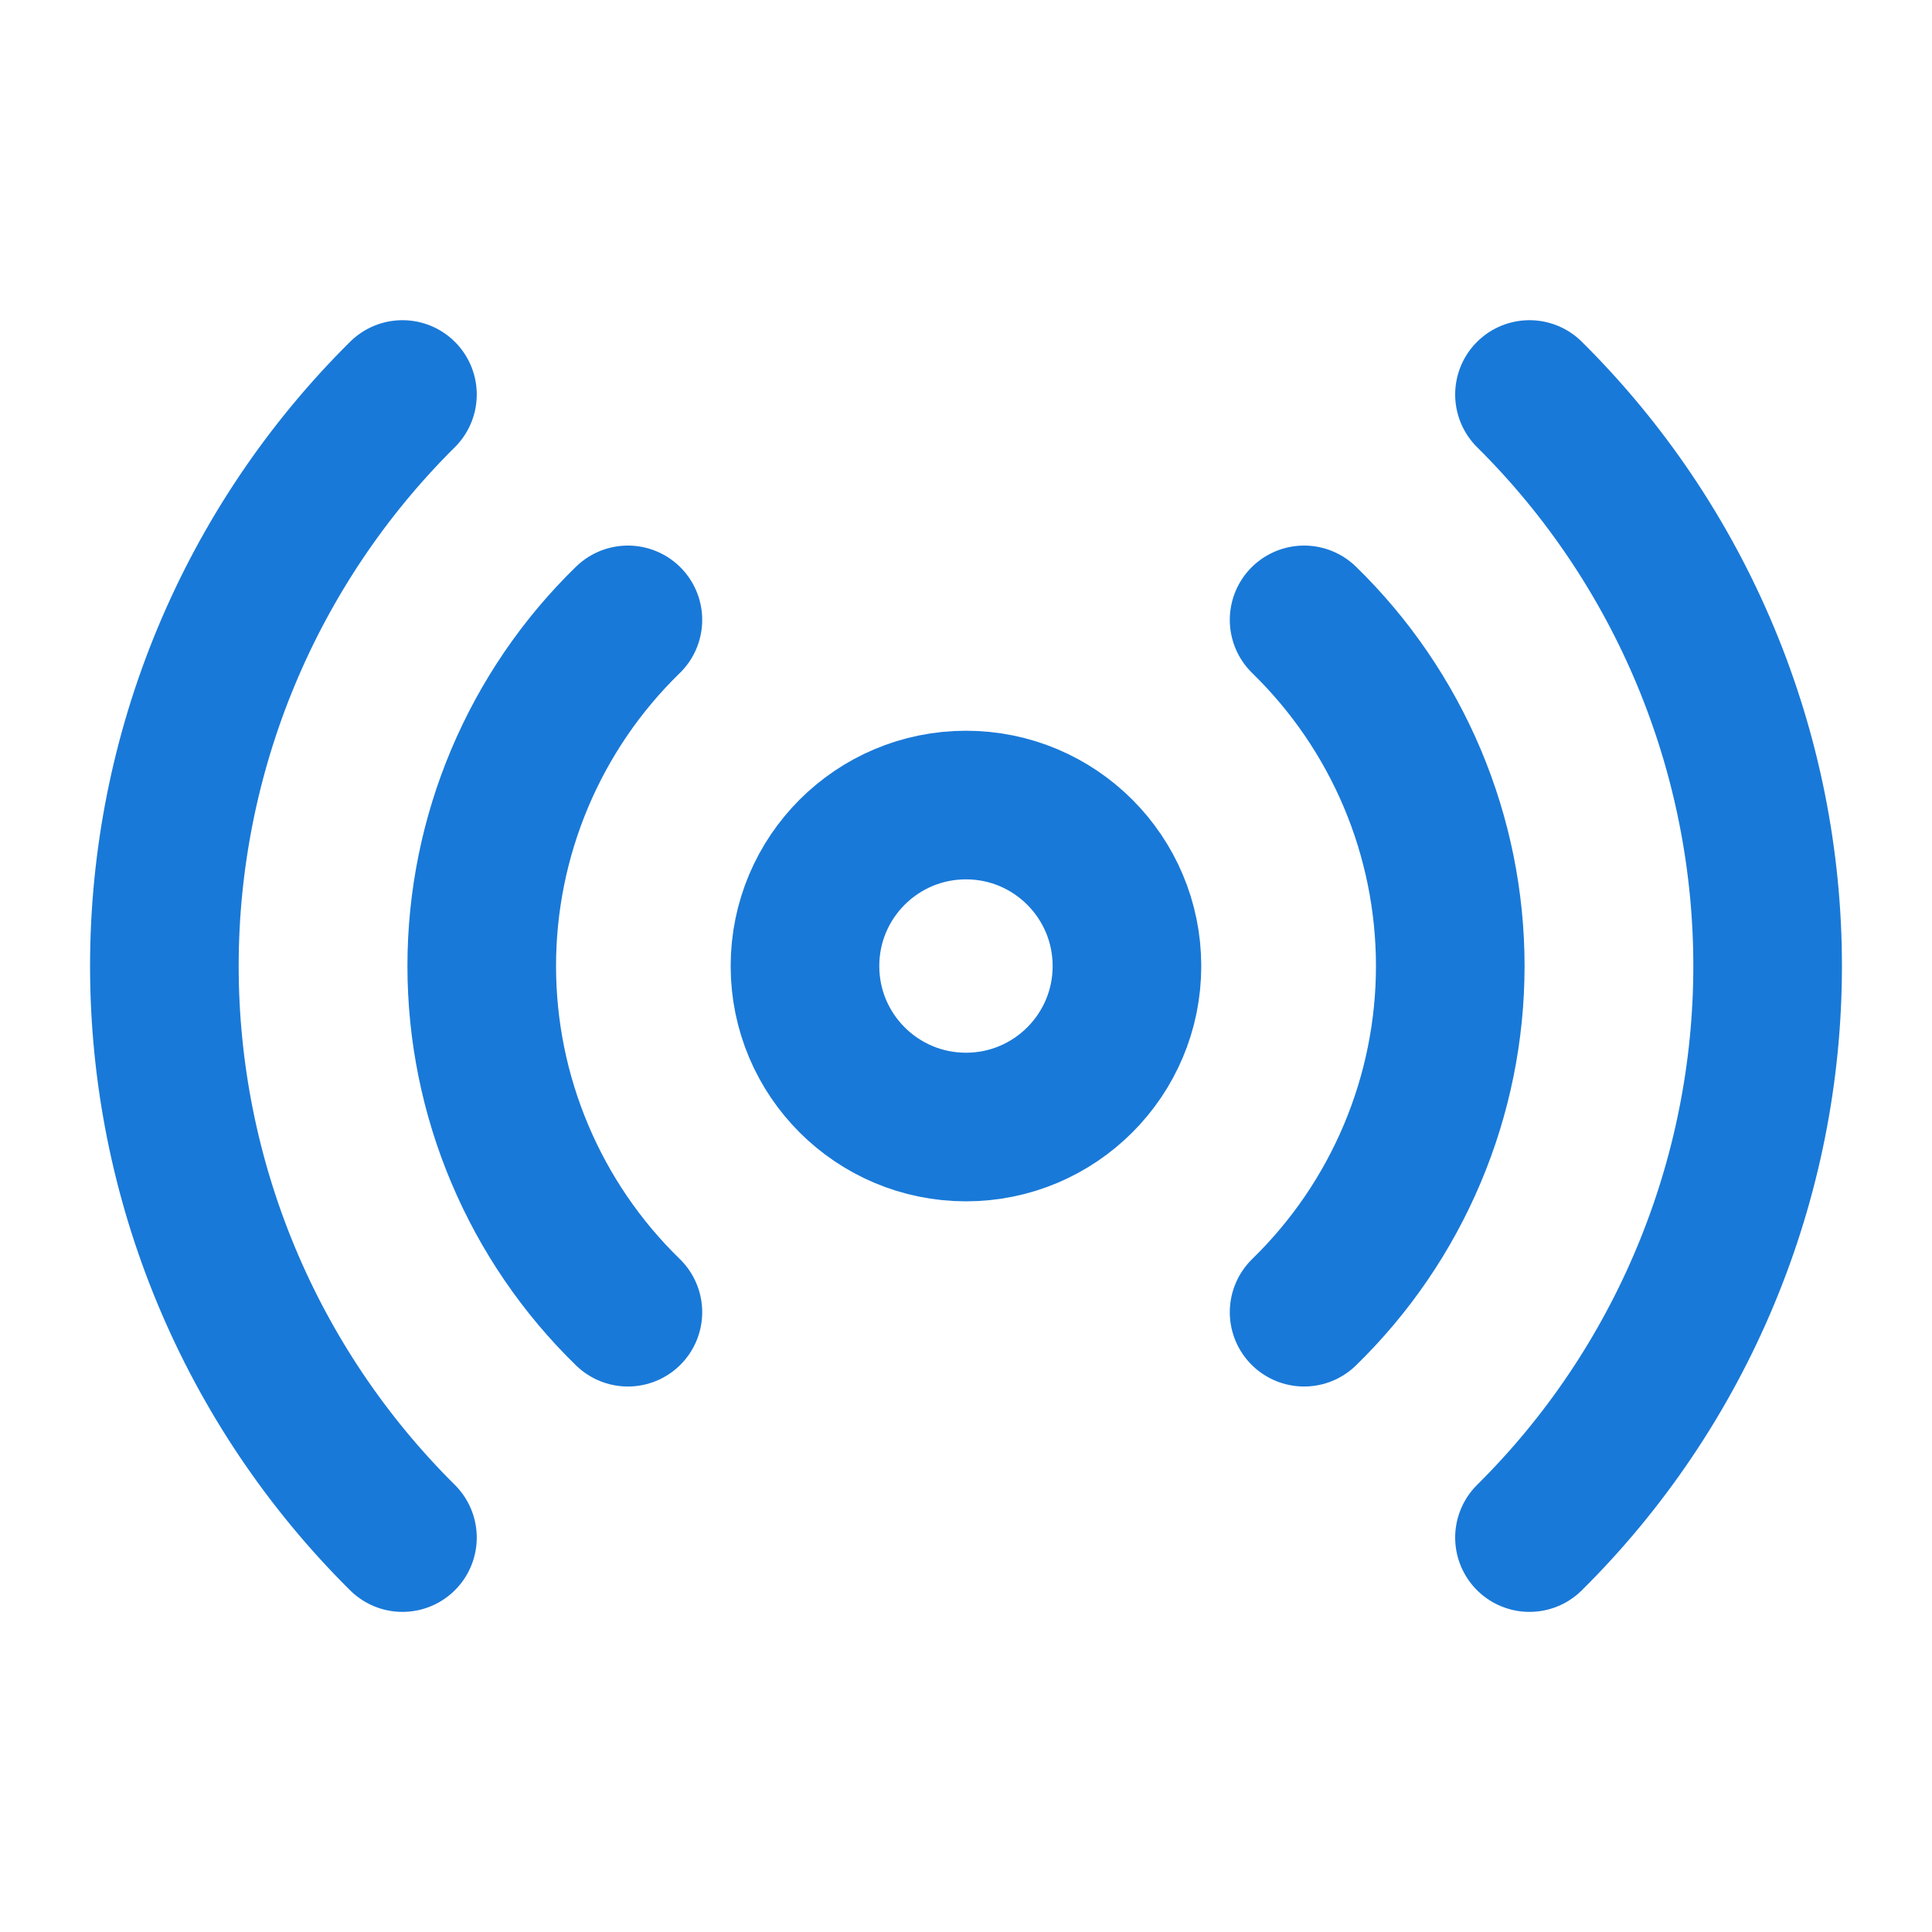
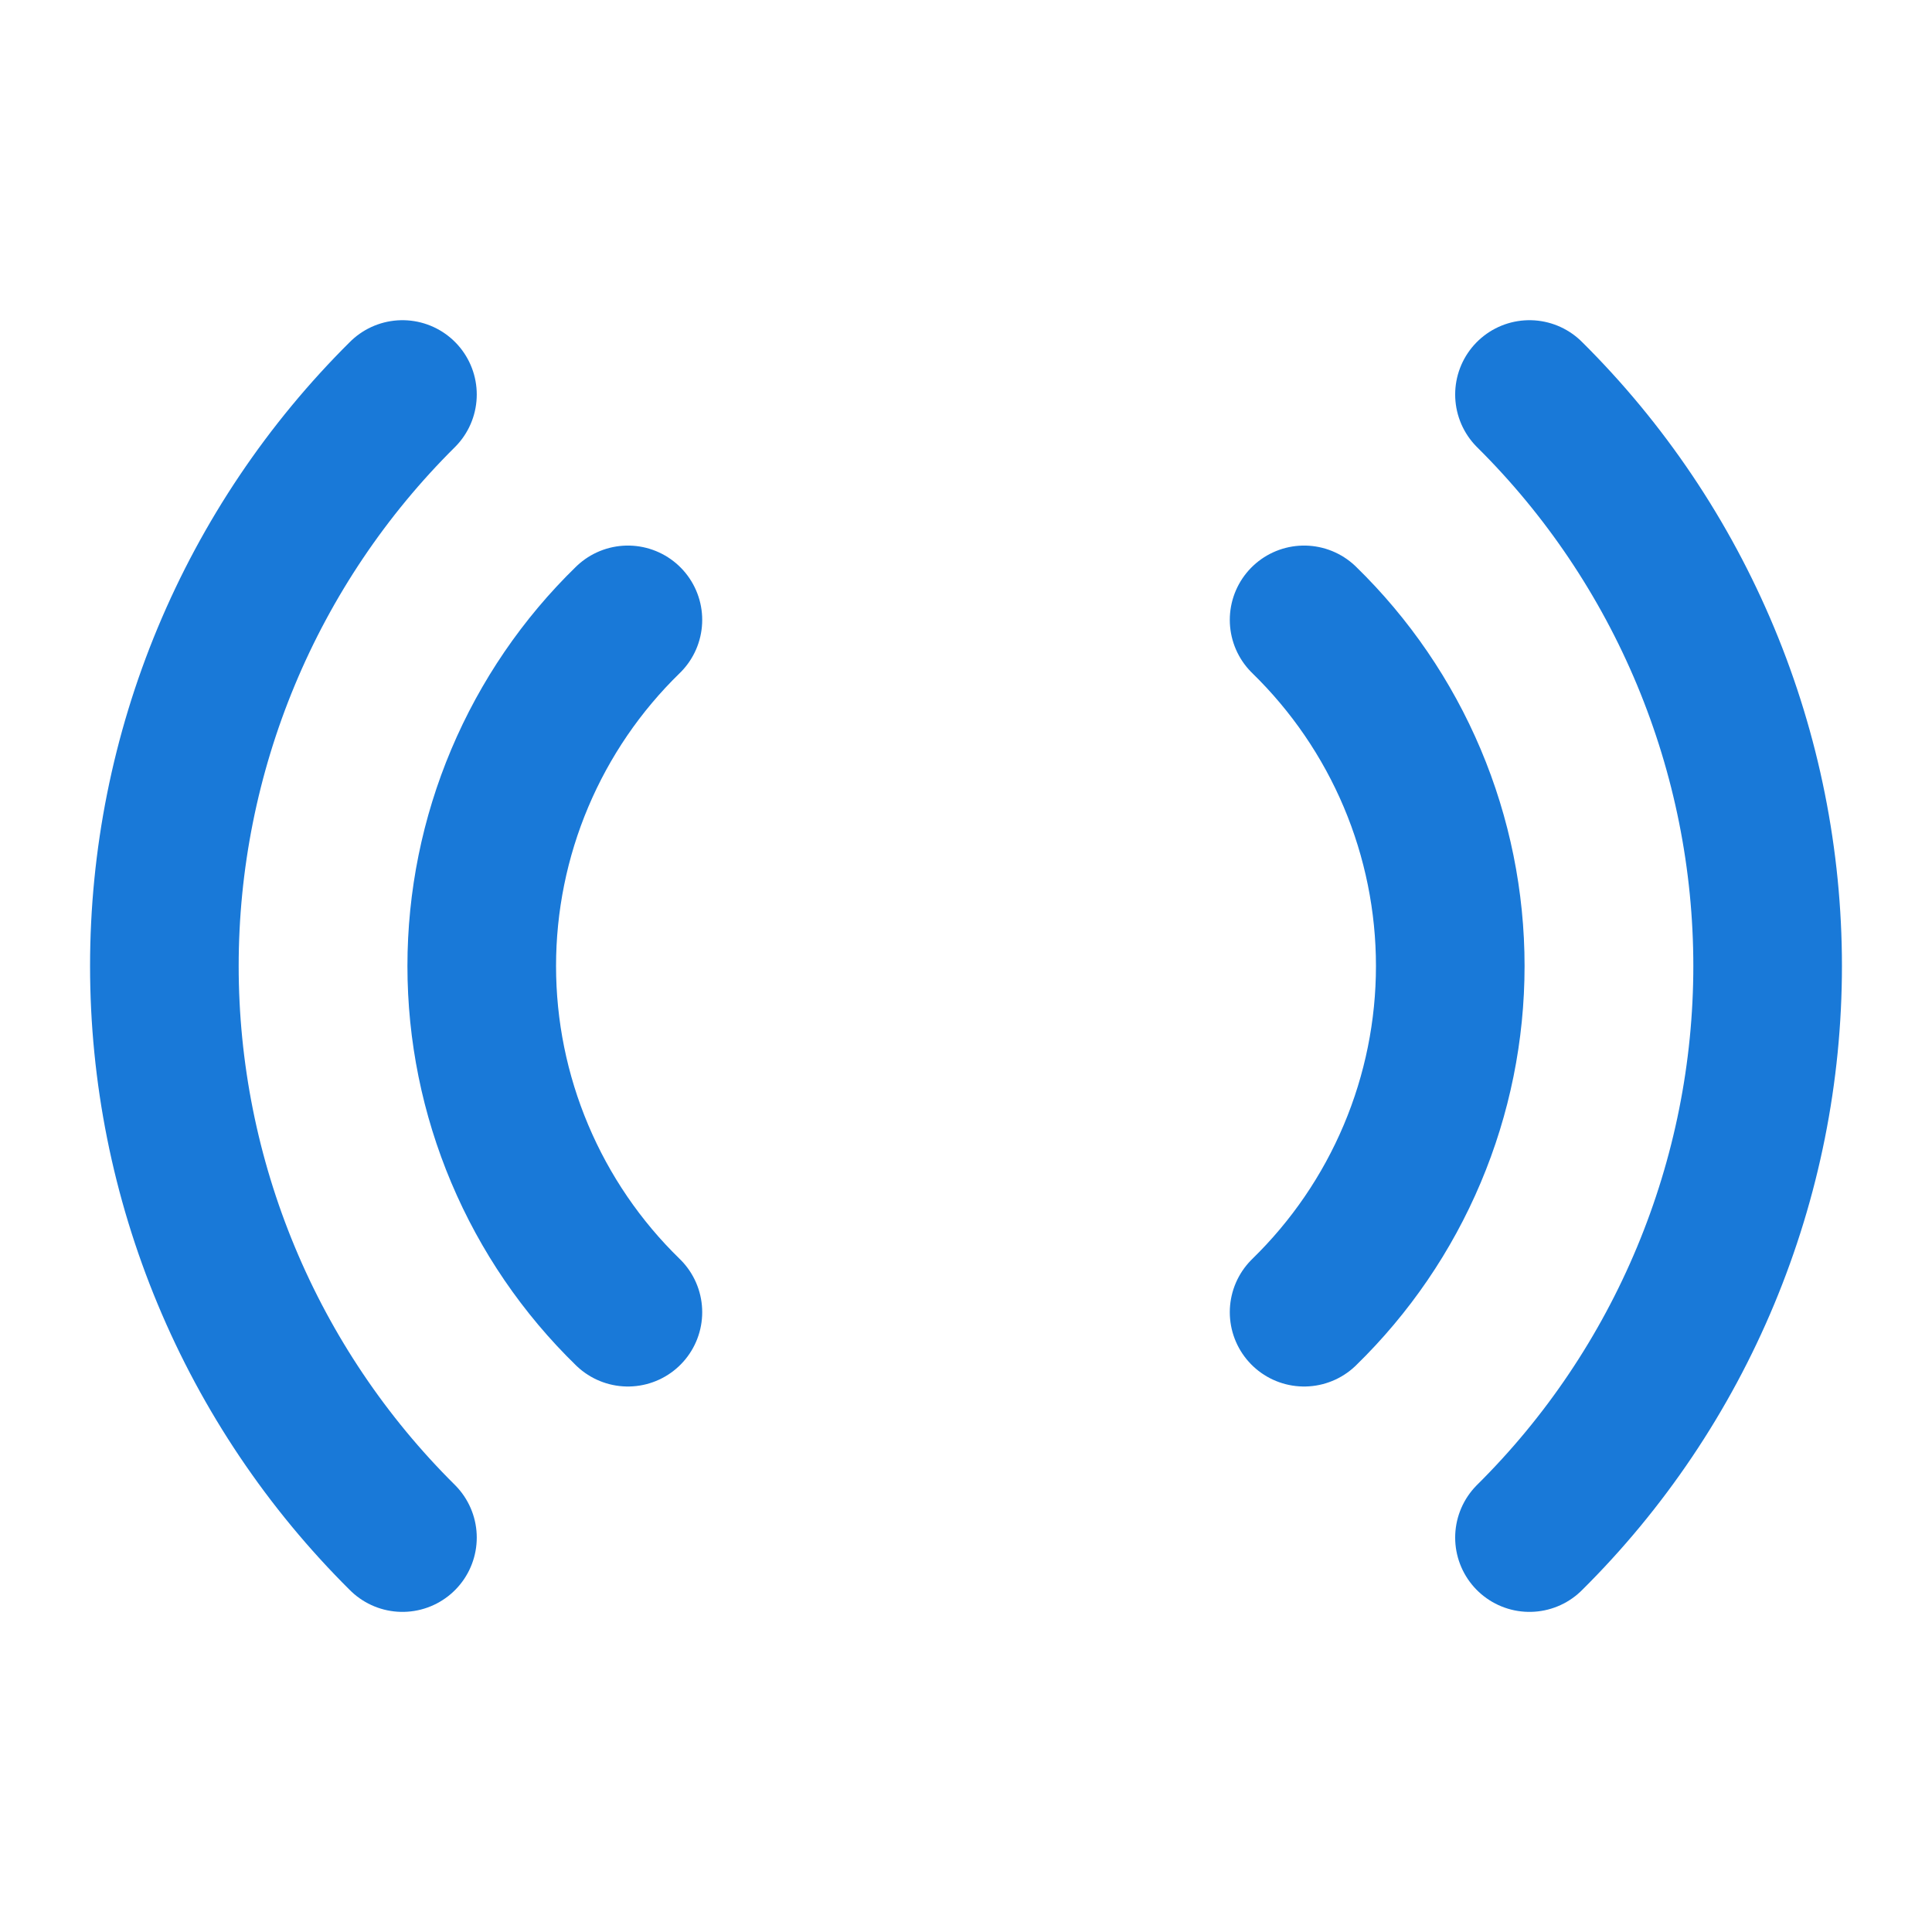
<svg xmlns="http://www.w3.org/2000/svg" width="26" height="26" viewBox="0 0 26 26" fill="none">
-   <path d="M13 15.167C14.196 15.167 15.166 14.197 15.166 13.001C15.166 11.804 14.196 10.834 13 10.834C11.803 10.834 10.833 11.804 10.833 13.001C10.833 14.197 11.803 15.167 13 15.167Z" stroke="#1979D8" stroke-width="2" stroke-linecap="round" stroke-linejoin="round" />
  <path d="M5.416 5.309C4.401 6.316 3.595 7.514 3.045 8.834C2.495 10.154 2.212 11.57 2.212 13C2.212 14.43 2.495 15.846 3.045 17.166C3.595 18.487 4.401 19.685 5.416 20.692M8.45 8.342C7.827 8.948 7.333 9.672 6.995 10.472C6.657 11.272 6.483 12.132 6.483 13C6.483 13.869 6.657 14.728 6.995 15.528C7.333 16.329 7.827 17.053 8.45 17.659M17.55 17.659C18.172 17.053 18.667 16.329 19.005 15.528C19.343 14.728 19.517 13.869 19.517 13C19.517 12.132 19.343 11.272 19.005 10.472C18.667 9.672 18.172 8.948 17.55 8.342M20.583 20.692C21.599 19.685 22.404 18.487 22.954 17.166C23.504 15.846 23.788 14.43 23.788 13C23.788 11.57 23.504 10.154 22.954 8.834C22.404 7.514 21.599 6.316 20.583 5.309" stroke="#1979D8" stroke-width="2" stroke-linecap="round" stroke-linejoin="round" />
</svg>